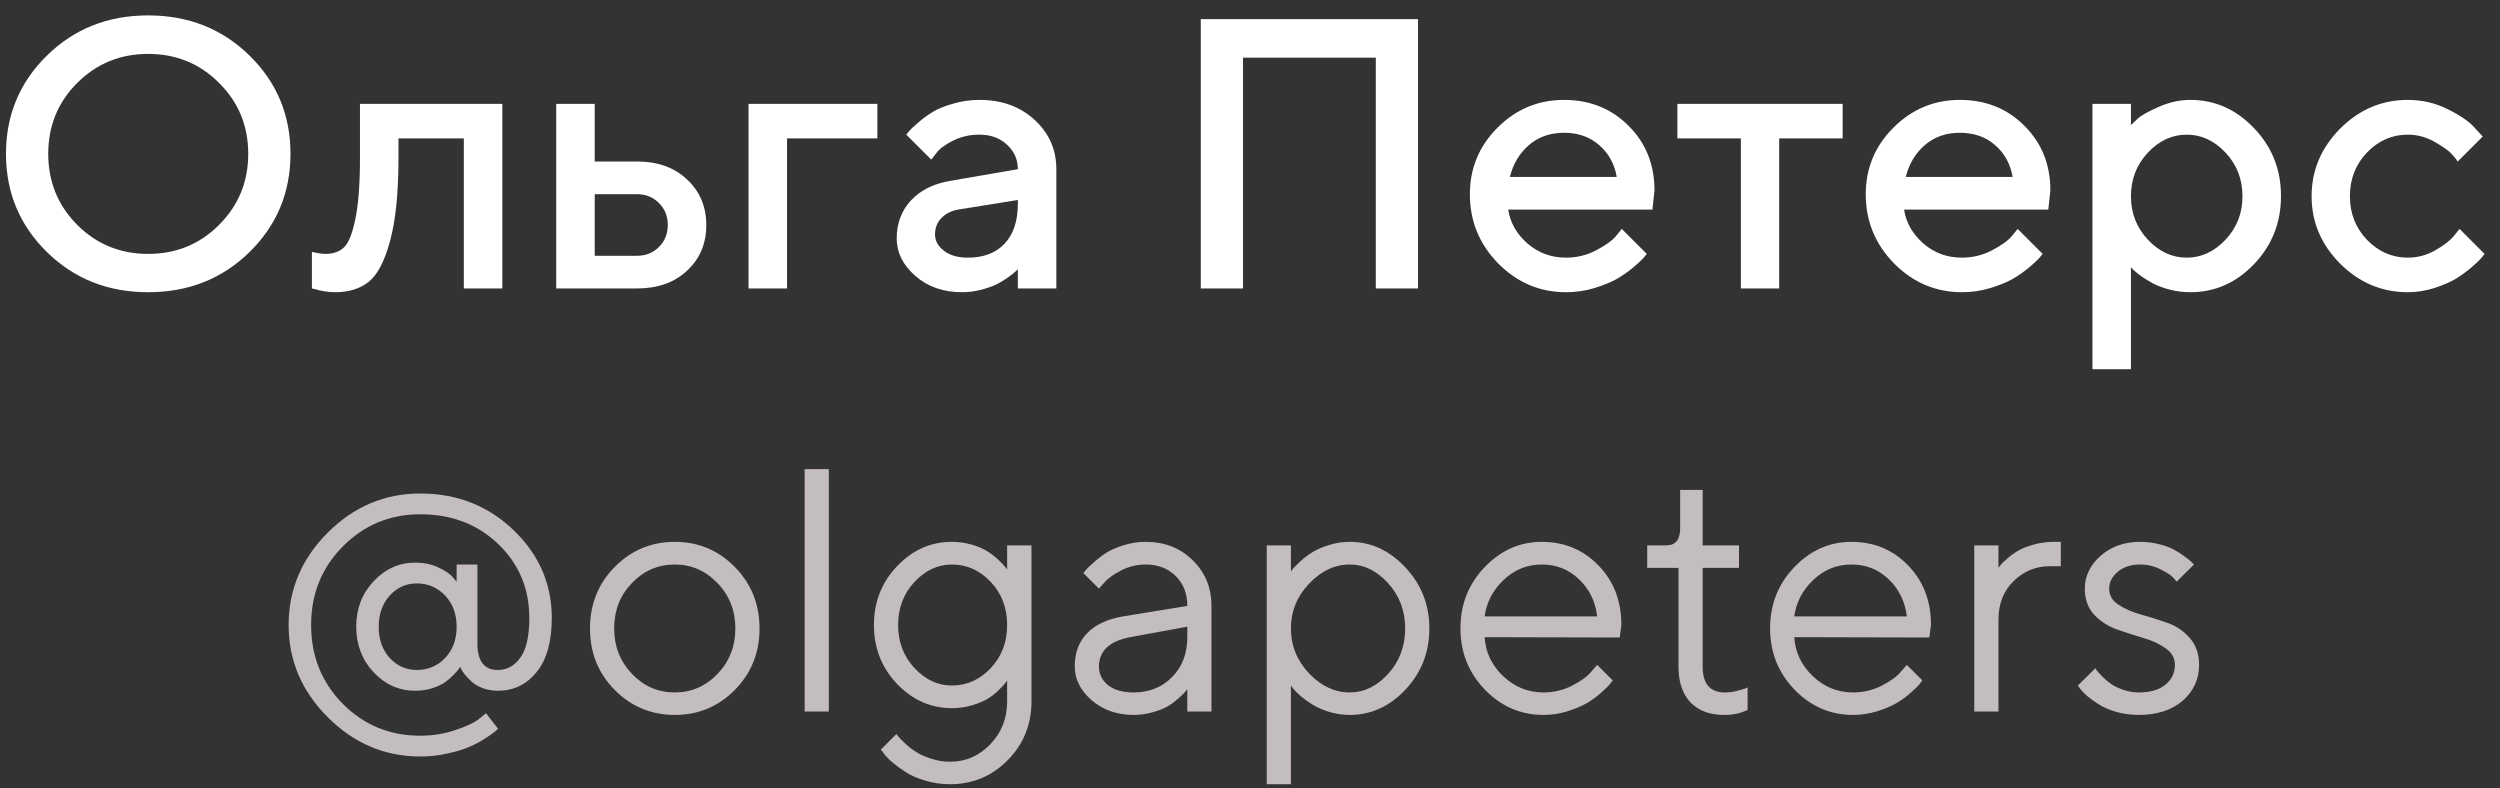
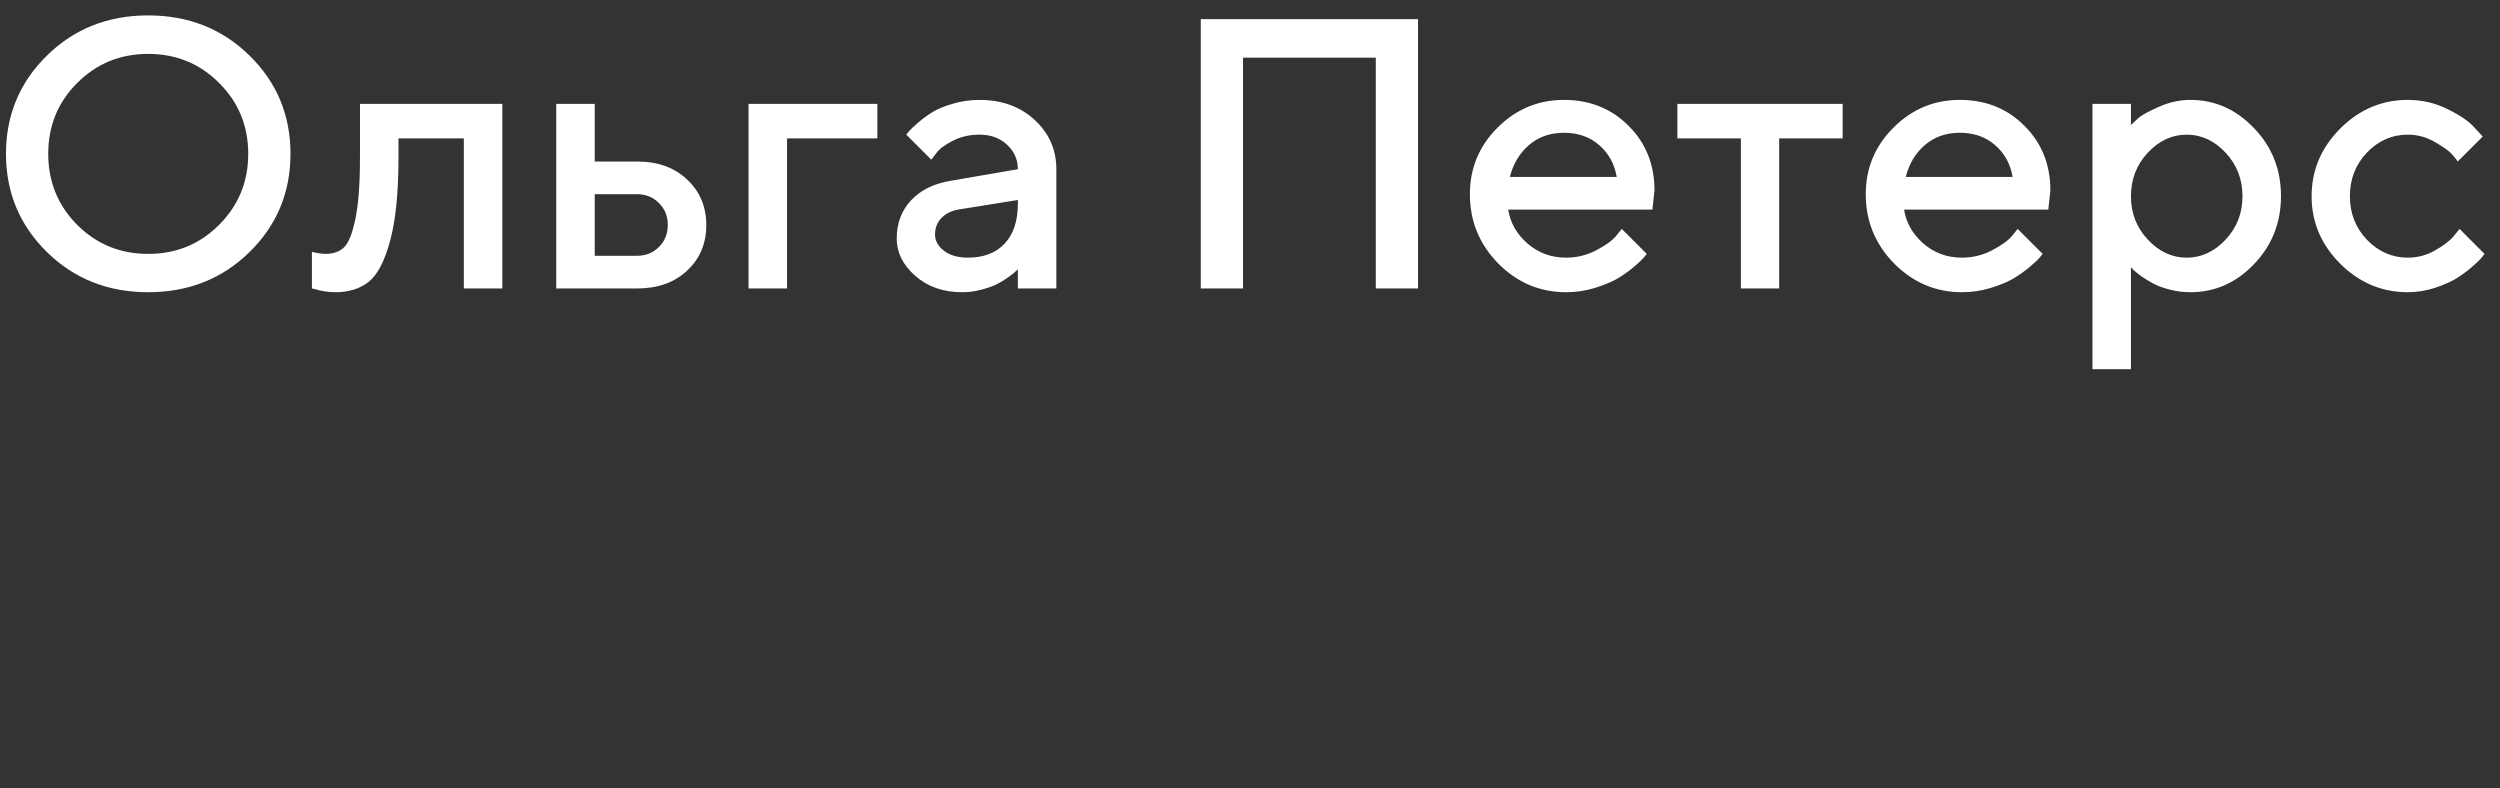
<svg xmlns="http://www.w3.org/2000/svg" width="130" height="41" viewBox="0 0 130 41" fill="none">
  <rect x="0" y="0" width="130" height="41" fill="#333333" stroke="none" />
  <path d="M4.012 4.316C3.009 5.319 2.508 6.546 2.508 7.998C2.508 9.45 3.009 10.68 4.012 11.69C5.021 12.699 6.251 13.203 7.703 13.203C9.161 13.203 10.392 12.699 11.395 11.69C12.404 10.68 12.908 9.45 12.908 7.998C12.908 6.546 12.404 5.319 11.395 4.316C10.392 3.307 9.161 2.803 7.703 2.803C6.251 2.803 5.021 3.307 4.012 4.316ZM2.439 13.105C1.02 11.712 0.311 10.01 0.311 7.998C0.311 5.986 1.02 4.284 2.439 2.891C3.859 1.497 5.613 0.801 7.703 0.801C9.799 0.801 11.557 1.497 12.977 2.891C14.396 4.284 15.105 5.986 15.105 7.998C15.105 10.01 14.396 11.712 12.977 13.105C11.557 14.499 9.799 15.195 7.703 15.195C5.613 15.195 3.859 14.499 2.439 13.105ZM18.719 5.4H26.121V15H24.119V7.197H20.721V8.203C20.721 10.033 20.574 11.478 20.281 12.539C19.995 13.594 19.624 14.3 19.168 14.658C18.719 15.016 18.136 15.195 17.42 15.195C17.244 15.195 17.055 15.179 16.854 15.146C16.658 15.114 16.505 15.078 16.395 15.039L16.219 15V13.096C16.486 13.161 16.717 13.197 16.912 13.203C17.322 13.203 17.645 13.092 17.879 12.871C18.12 12.65 18.318 12.162 18.475 11.406C18.637 10.645 18.719 9.577 18.719 8.203V5.4ZM30.926 13.301H33.123C33.579 13.301 33.96 13.148 34.266 12.842C34.572 12.536 34.725 12.155 34.725 11.699C34.725 11.243 34.572 10.863 34.266 10.557C33.96 10.251 33.579 10.098 33.123 10.098H30.926V13.301ZM35.73 9.336C36.395 9.954 36.727 10.745 36.727 11.709C36.727 12.666 36.395 13.454 35.73 14.072C35.073 14.691 34.204 15 33.123 15H28.924V5.4H30.926V8.398H33.123C34.204 8.398 35.073 8.711 35.73 9.336ZM45.623 5.4V7.197H40.926V15H38.924V5.4H45.623ZM54.93 15H52.928V14.004C52.902 14.03 52.856 14.072 52.791 14.131C52.732 14.19 52.609 14.287 52.42 14.424C52.238 14.554 52.039 14.675 51.824 14.785C51.609 14.889 51.339 14.984 51.014 15.068C50.688 15.153 50.359 15.195 50.027 15.195C49.051 15.195 48.24 14.912 47.596 14.346C46.951 13.779 46.629 13.132 46.629 12.402C46.629 11.615 46.876 10.954 47.371 10.42C47.872 9.886 48.556 9.548 49.422 9.404L52.928 8.799C52.928 8.291 52.739 7.865 52.361 7.52C51.99 7.174 51.512 7.002 50.926 7.002C50.418 7.002 49.956 7.109 49.539 7.324C49.129 7.533 48.846 7.744 48.69 7.959L48.426 8.301L47.127 7.002C47.166 6.95 47.218 6.885 47.283 6.807C47.355 6.722 47.508 6.579 47.742 6.377C47.983 6.169 48.237 5.983 48.504 5.82C48.771 5.658 49.122 5.514 49.559 5.391C50.001 5.26 50.457 5.195 50.926 5.195C52.098 5.195 53.058 5.544 53.807 6.24C54.555 6.93 54.93 7.783 54.93 8.799V15ZM50.33 13.398C51.144 13.398 51.779 13.158 52.234 12.676C52.697 12.188 52.928 11.494 52.928 10.596V10.4L49.822 10.898C49.464 10.963 49.175 11.11 48.953 11.338C48.732 11.566 48.621 11.852 48.621 12.197C48.621 12.516 48.774 12.796 49.08 13.037C49.393 13.278 49.809 13.398 50.33 13.398ZM73.738 0.996V15H71.541V2.998H64.637V15H62.44V0.996H73.738ZM85.926 10.898H78.426C78.53 11.575 78.862 12.162 79.422 12.656C79.988 13.151 80.659 13.398 81.434 13.398C81.993 13.398 82.514 13.271 82.996 13.018C83.484 12.764 83.829 12.516 84.031 12.275L84.334 11.904L85.633 13.203C85.594 13.255 85.532 13.33 85.447 13.428C85.369 13.519 85.197 13.678 84.93 13.906C84.663 14.128 84.38 14.326 84.08 14.502C83.781 14.671 83.39 14.831 82.908 14.98C82.433 15.124 81.941 15.195 81.434 15.195C80.073 15.195 78.898 14.697 77.908 13.701C76.925 12.699 76.434 11.497 76.434 10.098C76.434 8.75 76.912 7.598 77.869 6.641C78.833 5.677 79.985 5.195 81.326 5.195C82.674 5.195 83.794 5.645 84.686 6.543C85.584 7.435 86.033 8.555 86.033 9.902L85.926 10.898ZM81.326 6.904C80.603 6.904 79.995 7.119 79.5 7.549C79.012 7.972 78.683 8.522 78.514 9.199H84.07C83.953 8.522 83.65 7.972 83.162 7.549C82.674 7.119 82.062 6.904 81.326 6.904ZM87.225 7.197V5.4H95.818V7.197H92.518V15H90.525V7.197H87.225ZM106.512 10.898H99.012C99.116 11.575 99.448 12.162 100.008 12.656C100.574 13.151 101.245 13.398 102.02 13.398C102.579 13.398 103.1 13.271 103.582 13.018C104.07 12.764 104.415 12.516 104.617 12.275L104.92 11.904L106.219 13.203C106.18 13.255 106.118 13.33 106.033 13.428C105.955 13.519 105.783 13.678 105.516 13.906C105.249 14.128 104.965 14.326 104.666 14.502C104.367 14.671 103.976 14.831 103.494 14.98C103.019 15.124 102.527 15.195 102.02 15.195C100.659 15.195 99.484 14.697 98.494 13.701C97.511 12.699 97.019 11.497 97.019 10.098C97.019 8.75 97.498 7.598 98.455 6.641C99.419 5.677 100.571 5.195 101.912 5.195C103.26 5.195 104.38 5.645 105.271 6.543C106.17 7.435 106.619 8.555 106.619 9.902L106.512 10.898ZM101.912 6.904C101.189 6.904 100.581 7.119 100.086 7.549C99.598 7.972 99.269 8.522 99.1 9.199H104.656C104.539 8.522 104.236 7.972 103.748 7.549C103.26 7.119 102.648 6.904 101.912 6.904ZM113.904 15.195C113.546 15.195 113.198 15.153 112.859 15.068C112.521 14.984 112.231 14.88 111.99 14.756C111.749 14.626 111.535 14.495 111.346 14.365C111.163 14.229 111.03 14.121 110.945 14.043L110.809 13.896V19.199H108.807V5.4H110.809V6.504C110.9 6.413 111.027 6.292 111.189 6.143C111.359 5.993 111.714 5.798 112.254 5.557C112.794 5.316 113.344 5.195 113.904 5.195C115.174 5.195 116.274 5.684 117.205 6.66C118.143 7.63 118.611 8.809 118.611 10.195C118.611 11.582 118.143 12.764 117.205 13.74C116.274 14.71 115.174 15.195 113.904 15.195ZM115.73 7.939C115.145 7.314 114.471 7.002 113.709 7.002C112.947 7.002 112.273 7.314 111.688 7.939C111.102 8.564 110.809 9.32 110.809 10.205C110.809 11.084 111.102 11.836 111.688 12.461C112.273 13.086 112.947 13.398 113.709 13.398C114.471 13.398 115.145 13.086 115.73 12.461C116.316 11.836 116.609 11.084 116.609 10.205C116.609 9.32 116.316 8.564 115.73 7.939ZM121.688 13.711C120.698 12.715 120.203 11.546 120.203 10.205C120.203 8.857 120.698 7.686 121.688 6.689C122.684 5.693 123.855 5.195 125.203 5.195C125.952 5.195 126.648 5.358 127.293 5.684C127.938 6.003 128.4 6.322 128.68 6.641L129.1 7.1L127.801 8.398C127.736 8.294 127.635 8.167 127.498 8.018C127.368 7.861 127.078 7.653 126.629 7.393C126.186 7.132 125.711 7.002 125.203 7.002C124.389 7.002 123.683 7.311 123.084 7.93C122.492 8.548 122.195 9.307 122.195 10.205C122.195 11.097 122.492 11.852 123.084 12.471C123.683 13.089 124.389 13.398 125.203 13.398C125.711 13.398 126.186 13.271 126.629 13.018C127.078 12.764 127.4 12.516 127.596 12.275L127.898 11.904L129.197 13.203C129.158 13.255 129.1 13.33 129.021 13.428C128.943 13.519 128.774 13.678 128.514 13.906C128.253 14.128 127.98 14.326 127.693 14.502C127.407 14.671 127.036 14.831 126.58 14.98C126.124 15.124 125.665 15.195 125.203 15.195C123.855 15.195 122.684 14.7 121.688 13.711Z" fill="white" />
-   <path d="M21.671 30.338C21.12 30.338 20.651 30.549 20.265 30.971C19.884 31.393 19.693 31.935 19.693 32.597C19.693 33.253 19.884 33.792 20.265 34.214C20.651 34.63 21.12 34.838 21.671 34.838C22.257 34.838 22.749 34.63 23.148 34.214C23.546 33.792 23.745 33.253 23.745 32.597C23.745 31.935 23.546 31.393 23.148 30.971C22.749 30.549 22.257 30.338 21.671 30.338ZM21.583 29.257C22.04 29.257 22.447 29.342 22.805 29.512C23.168 29.682 23.414 29.849 23.543 30.013L23.745 30.25V29.354H24.826V33.458C24.826 34.384 25.184 34.844 25.898 34.838C26.367 34.838 26.754 34.624 27.059 34.196C27.369 33.763 27.524 33.077 27.524 32.14C27.524 30.605 26.985 29.321 25.907 28.29C24.835 27.259 23.484 26.743 21.855 26.743C20.273 26.743 18.932 27.3 17.83 28.413C16.729 29.52 16.178 30.883 16.178 32.5C16.178 34.117 16.726 35.482 17.821 36.596C18.923 37.703 20.268 38.257 21.855 38.257C22.494 38.257 23.098 38.16 23.666 37.967C24.234 37.779 24.645 37.589 24.896 37.395L25.274 37.088L25.898 37.897C25.863 37.932 25.808 37.981 25.731 38.046C25.655 38.116 25.488 38.233 25.23 38.398C24.973 38.567 24.697 38.714 24.404 38.837C24.117 38.966 23.742 39.08 23.279 39.18C22.822 39.285 22.348 39.338 21.855 39.338C20.01 39.338 18.407 38.658 17.048 37.299C15.688 35.945 15.009 34.346 15.009 32.5C15.009 30.654 15.685 29.055 17.039 27.701C18.398 26.342 20.004 25.662 21.855 25.662C23.766 25.662 25.383 26.298 26.707 27.569C28.031 28.841 28.693 30.364 28.693 32.14C28.693 33.364 28.43 34.302 27.902 34.952C27.375 35.597 26.707 35.919 25.898 35.919C25.623 35.919 25.368 35.878 25.134 35.796C24.899 35.708 24.709 35.602 24.562 35.48C24.422 35.351 24.299 35.225 24.193 35.102C24.094 34.973 24.02 34.867 23.974 34.785L23.921 34.662C23.909 34.697 23.886 34.741 23.851 34.794C23.815 34.847 23.727 34.946 23.587 35.093C23.452 35.233 23.303 35.362 23.139 35.48C22.975 35.591 22.755 35.693 22.48 35.787C22.204 35.875 21.905 35.919 21.583 35.919C20.757 35.919 20.039 35.6 19.43 34.961C18.826 34.316 18.524 33.525 18.524 32.588C18.524 31.65 18.826 30.862 19.43 30.224C20.039 29.579 20.757 29.257 21.583 29.257ZM37.307 35.049C37.928 34.404 38.238 33.616 38.238 32.685C38.238 31.747 37.928 30.959 37.307 30.32C36.691 29.676 35.95 29.354 35.083 29.354C34.222 29.354 33.48 29.676 32.859 30.32C32.244 30.959 31.936 31.744 31.936 32.676C31.936 33.602 32.244 34.39 32.859 35.04C33.48 35.685 34.222 36.007 35.083 36.007C35.95 36.007 36.691 35.688 37.307 35.049ZM31.963 35.875C31.107 35.008 30.68 33.944 30.68 32.685C30.68 31.419 31.107 30.352 31.963 29.485C32.824 28.612 33.867 28.176 35.092 28.176C36.316 28.176 37.356 28.612 38.212 29.485C39.067 30.352 39.495 31.419 39.495 32.685C39.495 33.944 39.067 35.008 38.212 35.875C37.356 36.742 36.316 37.176 35.092 37.176C33.867 37.176 32.824 36.742 31.963 35.875ZM43.099 24.396V37H41.842V24.396H43.099ZM52.371 36.464V35.383C52.348 35.418 52.312 35.468 52.266 35.532C52.219 35.597 52.107 35.714 51.932 35.884C51.762 36.054 51.574 36.203 51.369 36.332C51.164 36.455 50.892 36.569 50.552 36.675C50.218 36.774 49.866 36.824 49.497 36.824C48.407 36.824 47.458 36.405 46.649 35.567C45.847 34.724 45.445 33.701 45.445 32.5C45.445 31.299 45.847 30.279 46.649 29.441C47.452 28.598 48.401 28.176 49.497 28.176C49.866 28.176 50.215 28.226 50.543 28.325C50.877 28.419 51.152 28.539 51.369 28.686C51.586 28.826 51.77 28.97 51.923 29.116C52.081 29.263 52.195 29.383 52.266 29.477L52.371 29.617V28.36H53.637V36.464C53.637 37.677 53.224 38.699 52.398 39.531C51.577 40.363 50.578 40.779 49.4 40.779C48.943 40.779 48.507 40.715 48.091 40.586C47.681 40.463 47.344 40.313 47.08 40.138C46.816 39.968 46.582 39.795 46.377 39.619C46.178 39.443 46.034 39.291 45.946 39.162L45.806 38.977L46.614 38.169C46.638 38.204 46.676 38.254 46.728 38.318C46.787 38.389 46.904 38.506 47.08 38.67C47.262 38.84 47.452 38.986 47.651 39.109C47.851 39.238 48.108 39.352 48.425 39.452C48.741 39.558 49.066 39.61 49.4 39.61C50.215 39.61 50.912 39.309 51.492 38.705C52.078 38.102 52.371 37.355 52.371 36.464ZM47.546 30.268C46.983 30.877 46.702 31.621 46.702 32.5C46.702 33.379 46.983 34.123 47.546 34.732C48.114 35.342 48.765 35.647 49.497 35.647C50.276 35.647 50.95 35.345 51.519 34.741C52.087 34.138 52.371 33.391 52.371 32.5C52.371 31.609 52.087 30.862 51.519 30.259C50.95 29.655 50.276 29.354 49.497 29.354C48.765 29.354 48.114 29.658 47.546 30.268ZM58.409 32.052L61.74 31.507C61.74 30.868 61.538 30.35 61.134 29.951C60.73 29.553 60.211 29.354 59.578 29.354C59.121 29.354 58.69 29.459 58.286 29.67C57.888 29.875 57.598 30.086 57.416 30.303L57.144 30.61L56.335 29.802C56.37 29.755 56.417 29.696 56.476 29.626C56.54 29.55 56.675 29.421 56.88 29.239C57.091 29.052 57.31 28.885 57.539 28.738C57.768 28.592 58.066 28.463 58.435 28.352C58.81 28.234 59.191 28.176 59.578 28.176C60.562 28.176 61.377 28.495 62.022 29.134C62.672 29.773 62.997 30.564 62.997 31.507V37H61.74V35.831C61.717 35.866 61.679 35.916 61.626 35.98C61.579 36.039 61.468 36.148 61.292 36.306C61.122 36.458 60.938 36.596 60.738 36.719C60.539 36.836 60.275 36.941 59.947 37.035C59.625 37.129 59.291 37.176 58.945 37.176C58.084 37.176 57.357 36.921 56.766 36.411C56.18 35.901 55.887 35.318 55.887 34.662C55.887 33.941 56.103 33.361 56.537 32.922C56.971 32.477 57.595 32.187 58.409 32.052ZM58.945 36.007C59.76 36.007 60.428 35.74 60.949 35.207C61.477 34.674 61.74 33.982 61.74 33.133V32.588L58.77 33.133C57.691 33.338 57.149 33.848 57.144 34.662C57.144 35.049 57.302 35.371 57.618 35.629C57.94 35.881 58.383 36.007 58.945 36.007ZM68.068 30.355C67.441 31.018 67.128 31.794 67.128 32.685C67.128 33.569 67.441 34.346 68.068 35.014C68.701 35.676 69.407 36.007 70.186 36.007C70.931 36.007 71.596 35.685 72.182 35.04C72.773 34.39 73.069 33.605 73.069 32.685C73.069 31.759 72.773 30.974 72.182 30.329C71.596 29.679 70.931 29.354 70.186 29.354C69.407 29.354 68.701 29.688 68.068 30.355ZM67.128 35.647V40.779H65.871V28.36H67.128V29.714C67.151 29.679 67.192 29.626 67.251 29.556C67.315 29.48 67.441 29.354 67.629 29.178C67.822 29.002 68.03 28.847 68.253 28.712C68.476 28.571 68.76 28.448 69.106 28.343C69.457 28.231 69.817 28.176 70.186 28.176C71.288 28.176 72.252 28.618 73.078 29.503C73.91 30.388 74.326 31.448 74.326 32.685C74.326 33.915 73.913 34.973 73.087 35.857C72.261 36.736 71.294 37.176 70.186 37.176C69.817 37.176 69.46 37.123 69.114 37.018C68.774 36.912 68.487 36.786 68.253 36.64C68.019 36.493 67.814 36.347 67.638 36.2C67.468 36.048 67.339 35.919 67.251 35.813L67.128 35.647ZM84.223 33.15L77.2 33.133C77.247 33.912 77.566 34.586 78.158 35.154C78.756 35.723 79.456 36.007 80.259 36.007C80.798 36.007 81.299 35.887 81.762 35.647C82.225 35.406 82.553 35.166 82.746 34.926L83.054 34.574L83.862 35.383C83.827 35.43 83.774 35.497 83.704 35.585C83.64 35.667 83.493 35.81 83.265 36.016C83.042 36.215 82.799 36.394 82.535 36.552C82.277 36.704 81.94 36.848 81.524 36.982C81.114 37.111 80.692 37.176 80.259 37.176C79.081 37.176 78.067 36.739 77.218 35.866C76.368 34.987 75.943 33.924 75.943 32.676C75.943 31.428 76.362 30.367 77.2 29.494C78.044 28.615 79.034 28.176 80.171 28.176C81.349 28.176 82.333 28.586 83.124 29.406C83.915 30.221 84.311 31.252 84.311 32.5L84.223 33.15ZM82.105 30.118C81.571 29.608 80.927 29.354 80.171 29.354C79.415 29.354 78.756 29.62 78.193 30.153C77.631 30.686 77.3 31.319 77.2 32.052H83.054C82.96 31.273 82.644 30.628 82.105 30.118ZM87.369 27.464V25.477H88.538V28.36H90.428V29.529H88.538V34.662C88.538 35.565 88.928 36.013 89.707 36.007C89.9 36.007 90.091 35.983 90.278 35.937C90.472 35.89 90.618 35.849 90.718 35.813L90.876 35.743V36.912C90.519 37.094 90.111 37.182 89.654 37.176C88.91 37.176 88.327 36.959 87.905 36.525C87.489 36.086 87.281 35.465 87.281 34.662V29.529H85.655V28.36H86.648C87.129 28.36 87.369 28.061 87.369 27.464ZM100.324 33.15L93.302 33.133C93.349 33.912 93.668 34.586 94.26 35.154C94.857 35.723 95.558 36.007 96.36 36.007C96.899 36.007 97.4 35.887 97.863 35.647C98.326 35.406 98.654 35.166 98.848 34.926L99.155 34.574L99.964 35.383C99.929 35.43 99.876 35.497 99.806 35.585C99.741 35.667 99.595 35.81 99.366 36.016C99.144 36.215 98.9 36.394 98.637 36.552C98.379 36.704 98.042 36.848 97.626 36.982C97.216 37.111 96.794 37.176 96.36 37.176C95.183 37.176 94.169 36.739 93.319 35.866C92.47 34.987 92.045 33.924 92.045 32.676C92.045 31.428 92.464 30.367 93.302 29.494C94.145 28.615 95.136 28.176 96.272 28.176C97.45 28.176 98.435 28.586 99.226 29.406C100.017 30.221 100.412 31.252 100.412 32.5L100.324 33.15ZM98.206 30.118C97.673 29.608 97.028 29.354 96.272 29.354C95.517 29.354 94.857 29.62 94.295 30.153C93.732 30.686 93.401 31.319 93.302 32.052H99.155C99.061 31.273 98.745 30.628 98.206 30.118ZM107.162 28.176V29.441H106.617C105.873 29.441 105.237 29.699 104.71 30.215C104.183 30.73 103.919 31.401 103.919 32.227V37H102.662V28.36H103.919V29.529C103.942 29.494 103.978 29.447 104.024 29.389C104.071 29.324 104.183 29.216 104.358 29.064C104.534 28.905 104.722 28.768 104.921 28.65C105.126 28.527 105.396 28.419 105.729 28.325C106.069 28.226 106.427 28.176 106.802 28.176H107.162ZM114.088 29.354L113.183 30.25C113.136 30.18 113.065 30.098 112.972 30.004C112.884 29.904 112.676 29.773 112.348 29.608C112.02 29.439 111.668 29.354 111.293 29.354C110.812 29.354 110.423 29.48 110.124 29.731C109.825 29.983 109.676 30.276 109.676 30.61C109.676 30.956 109.837 31.234 110.159 31.445C110.481 31.656 110.871 31.826 111.328 31.955C111.785 32.078 112.242 32.222 112.699 32.386C113.156 32.544 113.546 32.808 113.868 33.177C114.19 33.54 114.352 34.006 114.352 34.574C114.352 35.318 114.067 35.94 113.499 36.438C112.931 36.93 112.166 37.176 111.205 37.176C110.795 37.176 110.408 37.123 110.045 37.018C109.688 36.912 109.392 36.786 109.157 36.64C108.923 36.493 108.718 36.347 108.542 36.2C108.372 36.048 108.246 35.919 108.164 35.813L108.05 35.647L108.955 34.75C108.979 34.785 109.011 34.832 109.052 34.891C109.093 34.943 109.184 35.043 109.324 35.19C109.471 35.33 109.626 35.459 109.79 35.576C109.954 35.688 110.165 35.787 110.423 35.875C110.681 35.963 110.941 36.007 111.205 36.007C111.814 36.007 112.28 35.872 112.603 35.602C112.931 35.333 113.095 34.99 113.095 34.574C113.095 34.217 112.931 33.927 112.603 33.704C112.28 33.476 111.891 33.297 111.434 33.168C110.982 33.033 110.528 32.887 110.071 32.728C109.614 32.565 109.222 32.31 108.894 31.964C108.571 31.612 108.41 31.161 108.41 30.61C108.41 29.96 108.683 29.392 109.228 28.905C109.778 28.419 110.467 28.176 111.293 28.176C111.627 28.176 111.952 28.217 112.269 28.299C112.591 28.375 112.854 28.472 113.06 28.589C113.265 28.7 113.446 28.817 113.604 28.94C113.769 29.058 113.886 29.151 113.956 29.222L114.088 29.354Z" fill="#C4BDBD" />
</svg>